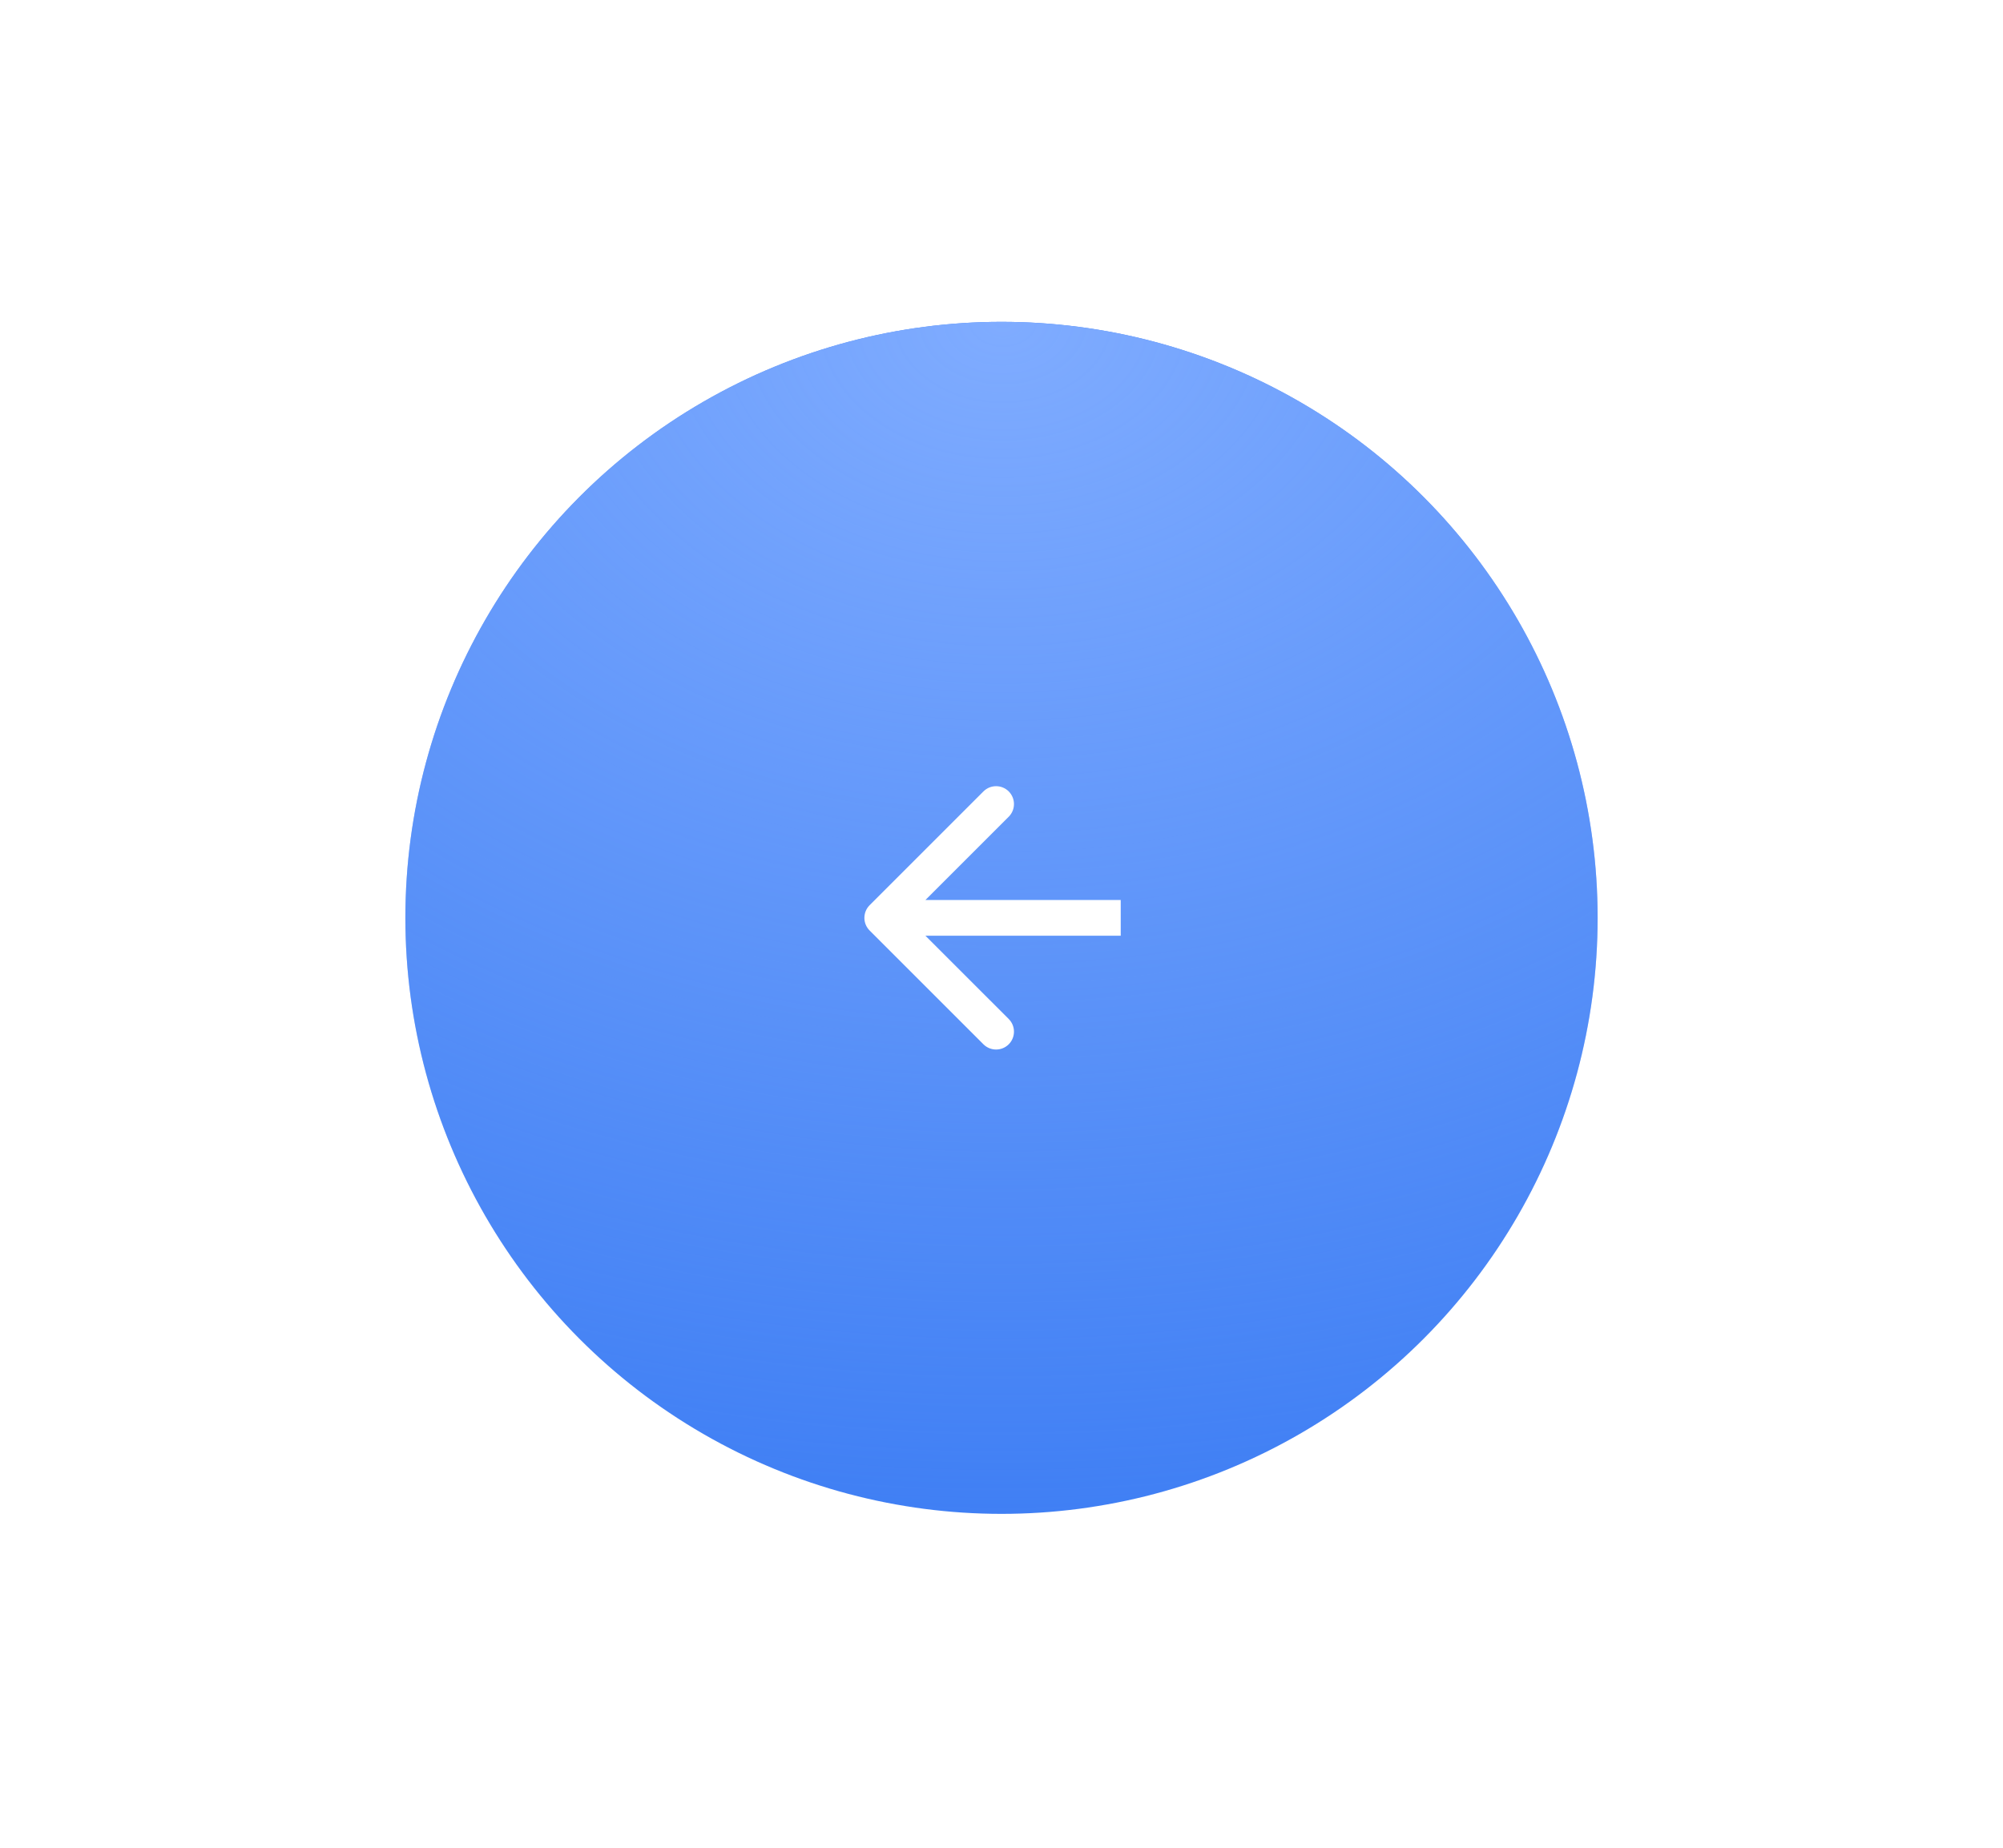
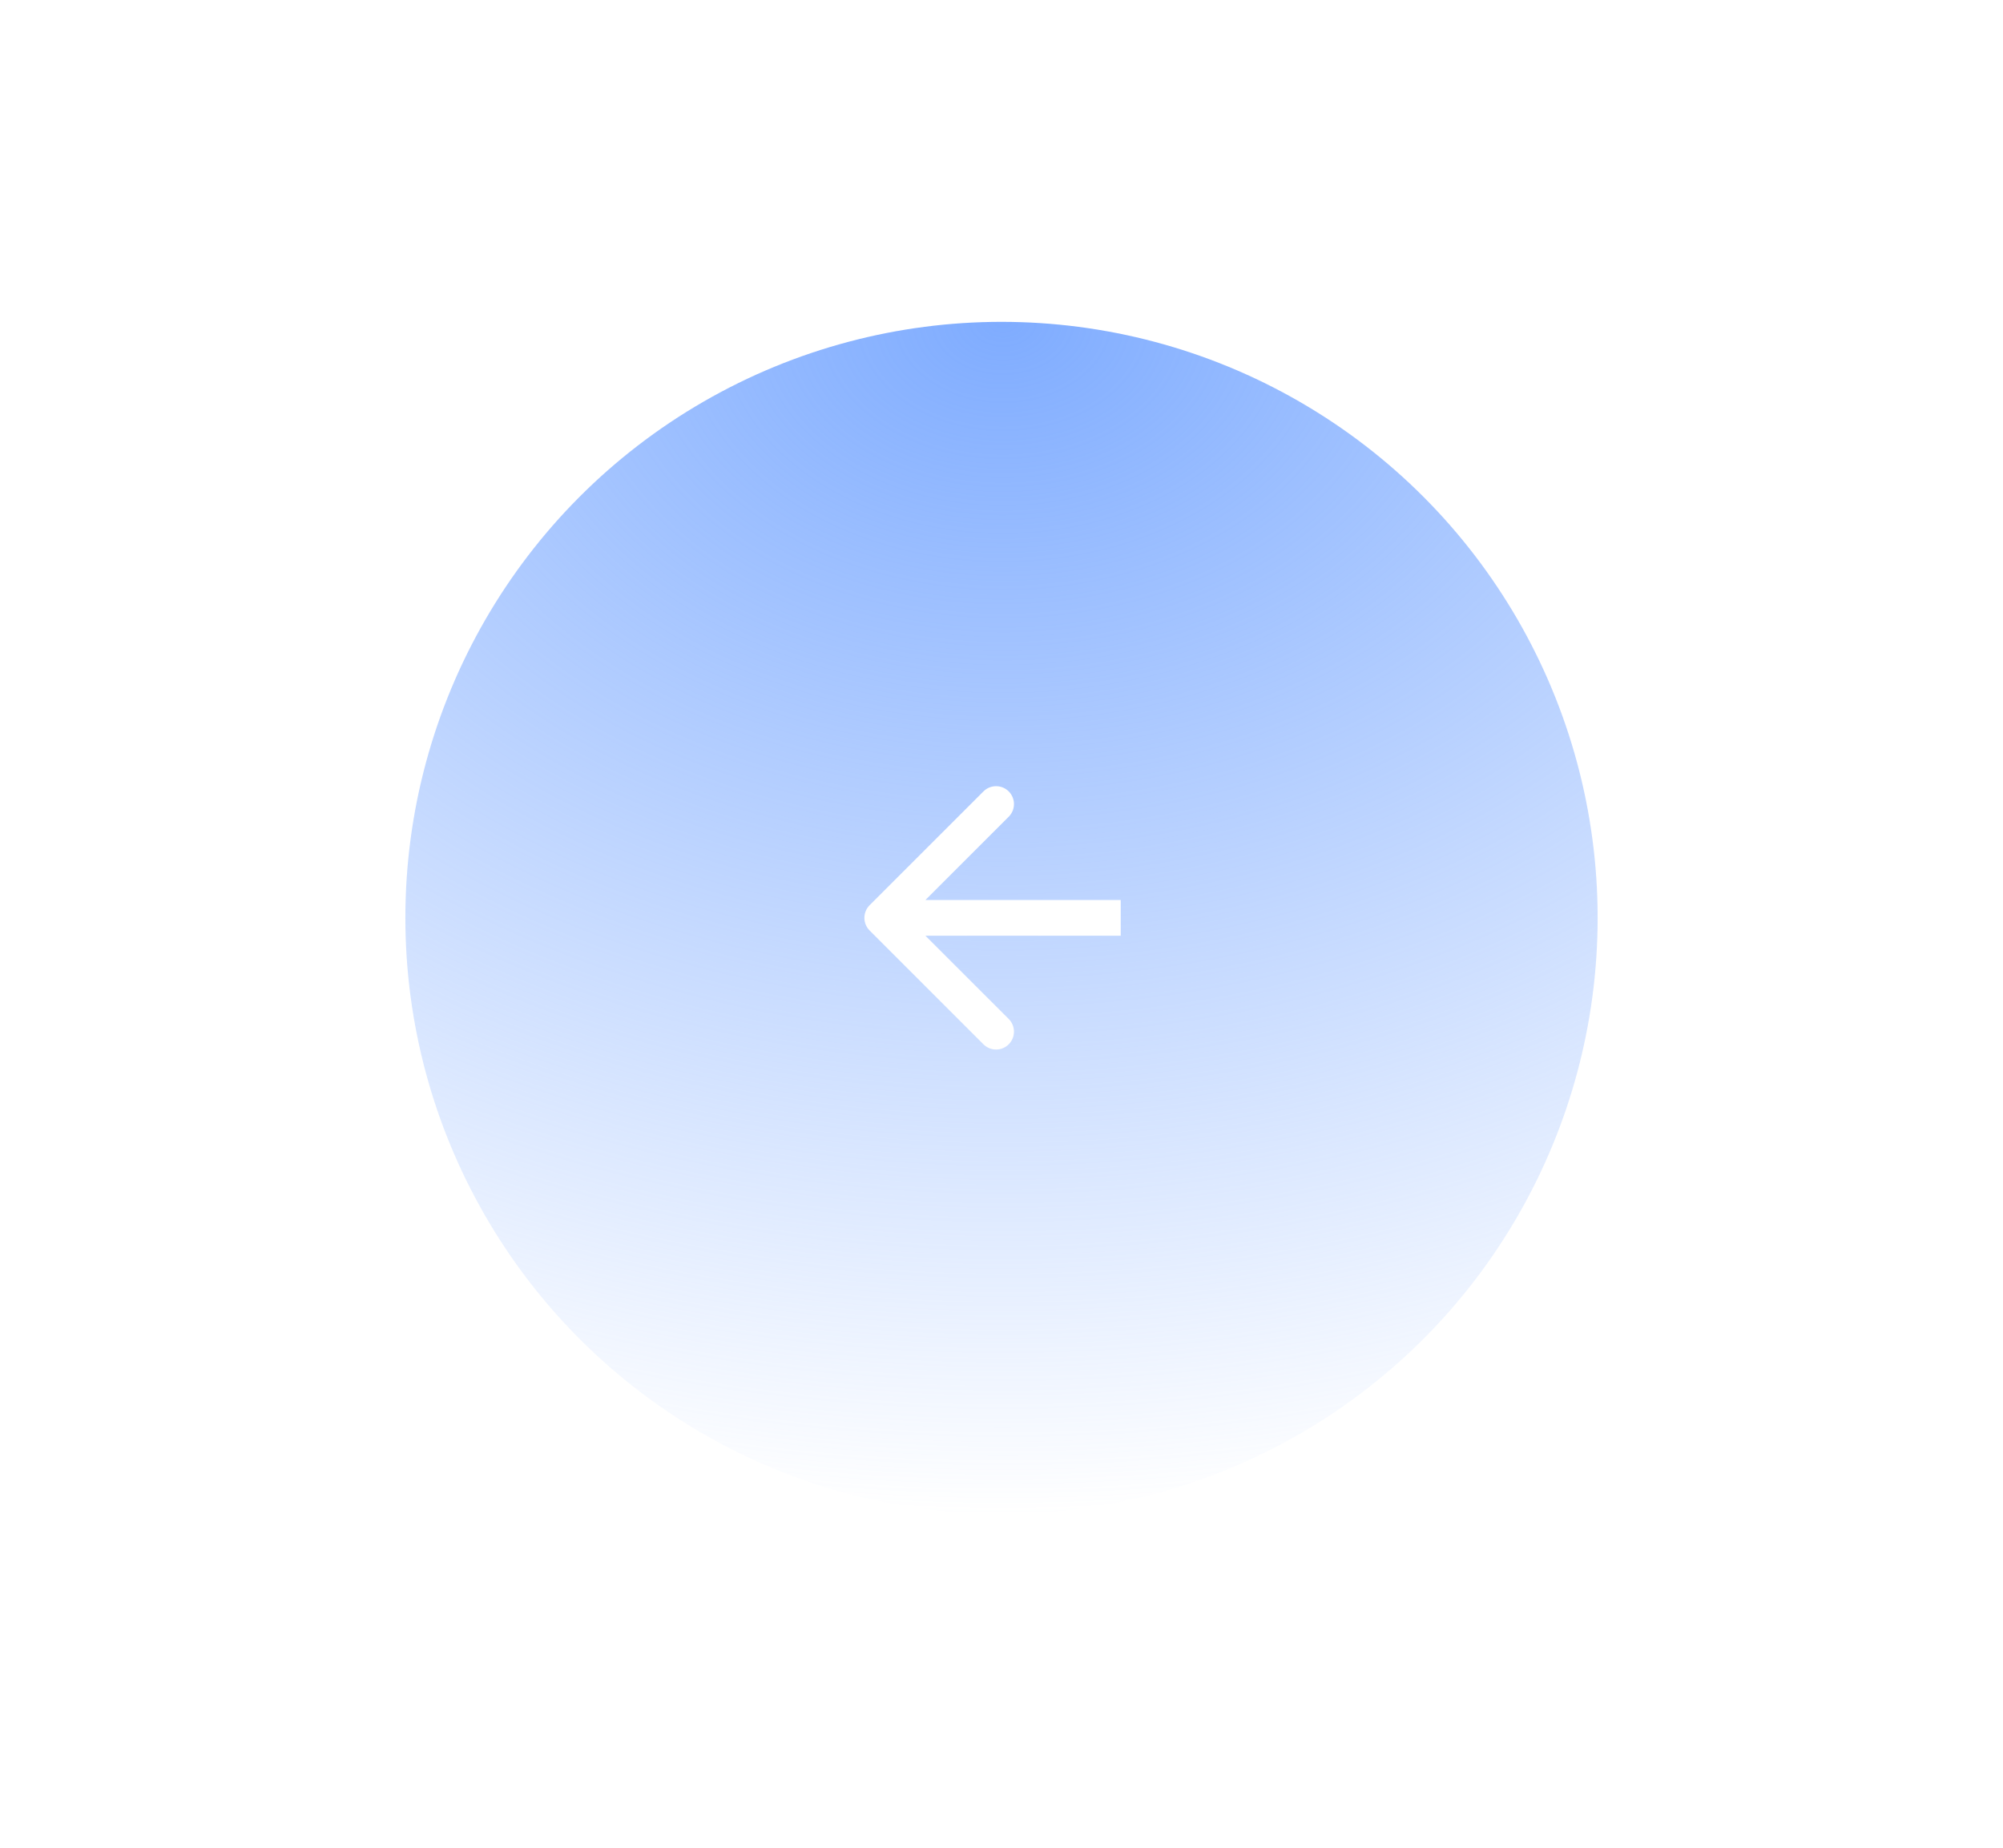
<svg xmlns="http://www.w3.org/2000/svg" width="168" height="155" viewBox="0 0 168 155" fill="none">
  <g filter="url(#filter0_d_184_1458)">
-     <circle cx="50" cy="50" r="50" transform="matrix(-1 0 0 1 134 27)" fill="#407FF4" />
    <circle cx="50" cy="50" r="50" transform="matrix(-1 0 0 1 134 27)" fill="url(#paint0_radial_184_1458)" />
  </g>
  <path d="M72.939 78.061C72.354 77.475 72.354 76.525 72.939 75.939L82.485 66.393C83.071 65.808 84.021 65.808 84.607 66.393C85.192 66.979 85.192 67.929 84.607 68.515L76.121 77L84.607 85.485C85.192 86.071 85.192 87.021 84.607 87.607C84.021 88.192 83.071 88.192 82.485 87.607L72.939 78.061ZM94 78.5L74 78.5L74 75.5L94 75.5L94 78.5Z" fill="white" />
  <defs>
    <filter id="filter0_d_184_1458" x="0.6" y="-6.4" width="166.8" height="166.8" filterUnits="userSpaceOnUse" color-interpolation-filters="sRGB">
      <feFlood flood-opacity="0" result="BackgroundImageFix" />
      <feColorMatrix in="SourceAlpha" type="matrix" values="0 0 0 0 0 0 0 0 0 0 0 0 0 0 0 0 0 0 127 0" result="hardAlpha" />
      <feOffset />
      <feGaussianBlur stdDeviation="16.7" />
      <feComposite in2="hardAlpha" operator="out" />
      <feColorMatrix type="matrix" values="0 0 0 0 0.247 0 0 0 0 0.494 0 0 0 0 0.949 0 0 0 0.47 0" />
      <feBlend mode="normal" in2="BackgroundImageFix" result="effect1_dropShadow_184_1458" />
      <feBlend mode="normal" in="SourceGraphic" in2="effect1_dropShadow_184_1458" result="shape" />
    </filter>
    <radialGradient id="paint0_radial_184_1458" cx="0" cy="0" r="1" gradientUnits="userSpaceOnUse" gradientTransform="translate(49.883 5.96046e-06) rotate(90) scale(100 133.823)">
      <stop stop-color="#7FACFF" />
      <stop offset="1" stop-color="#7FACFF" stop-opacity="0" />
    </radialGradient>
  </defs>
</svg>